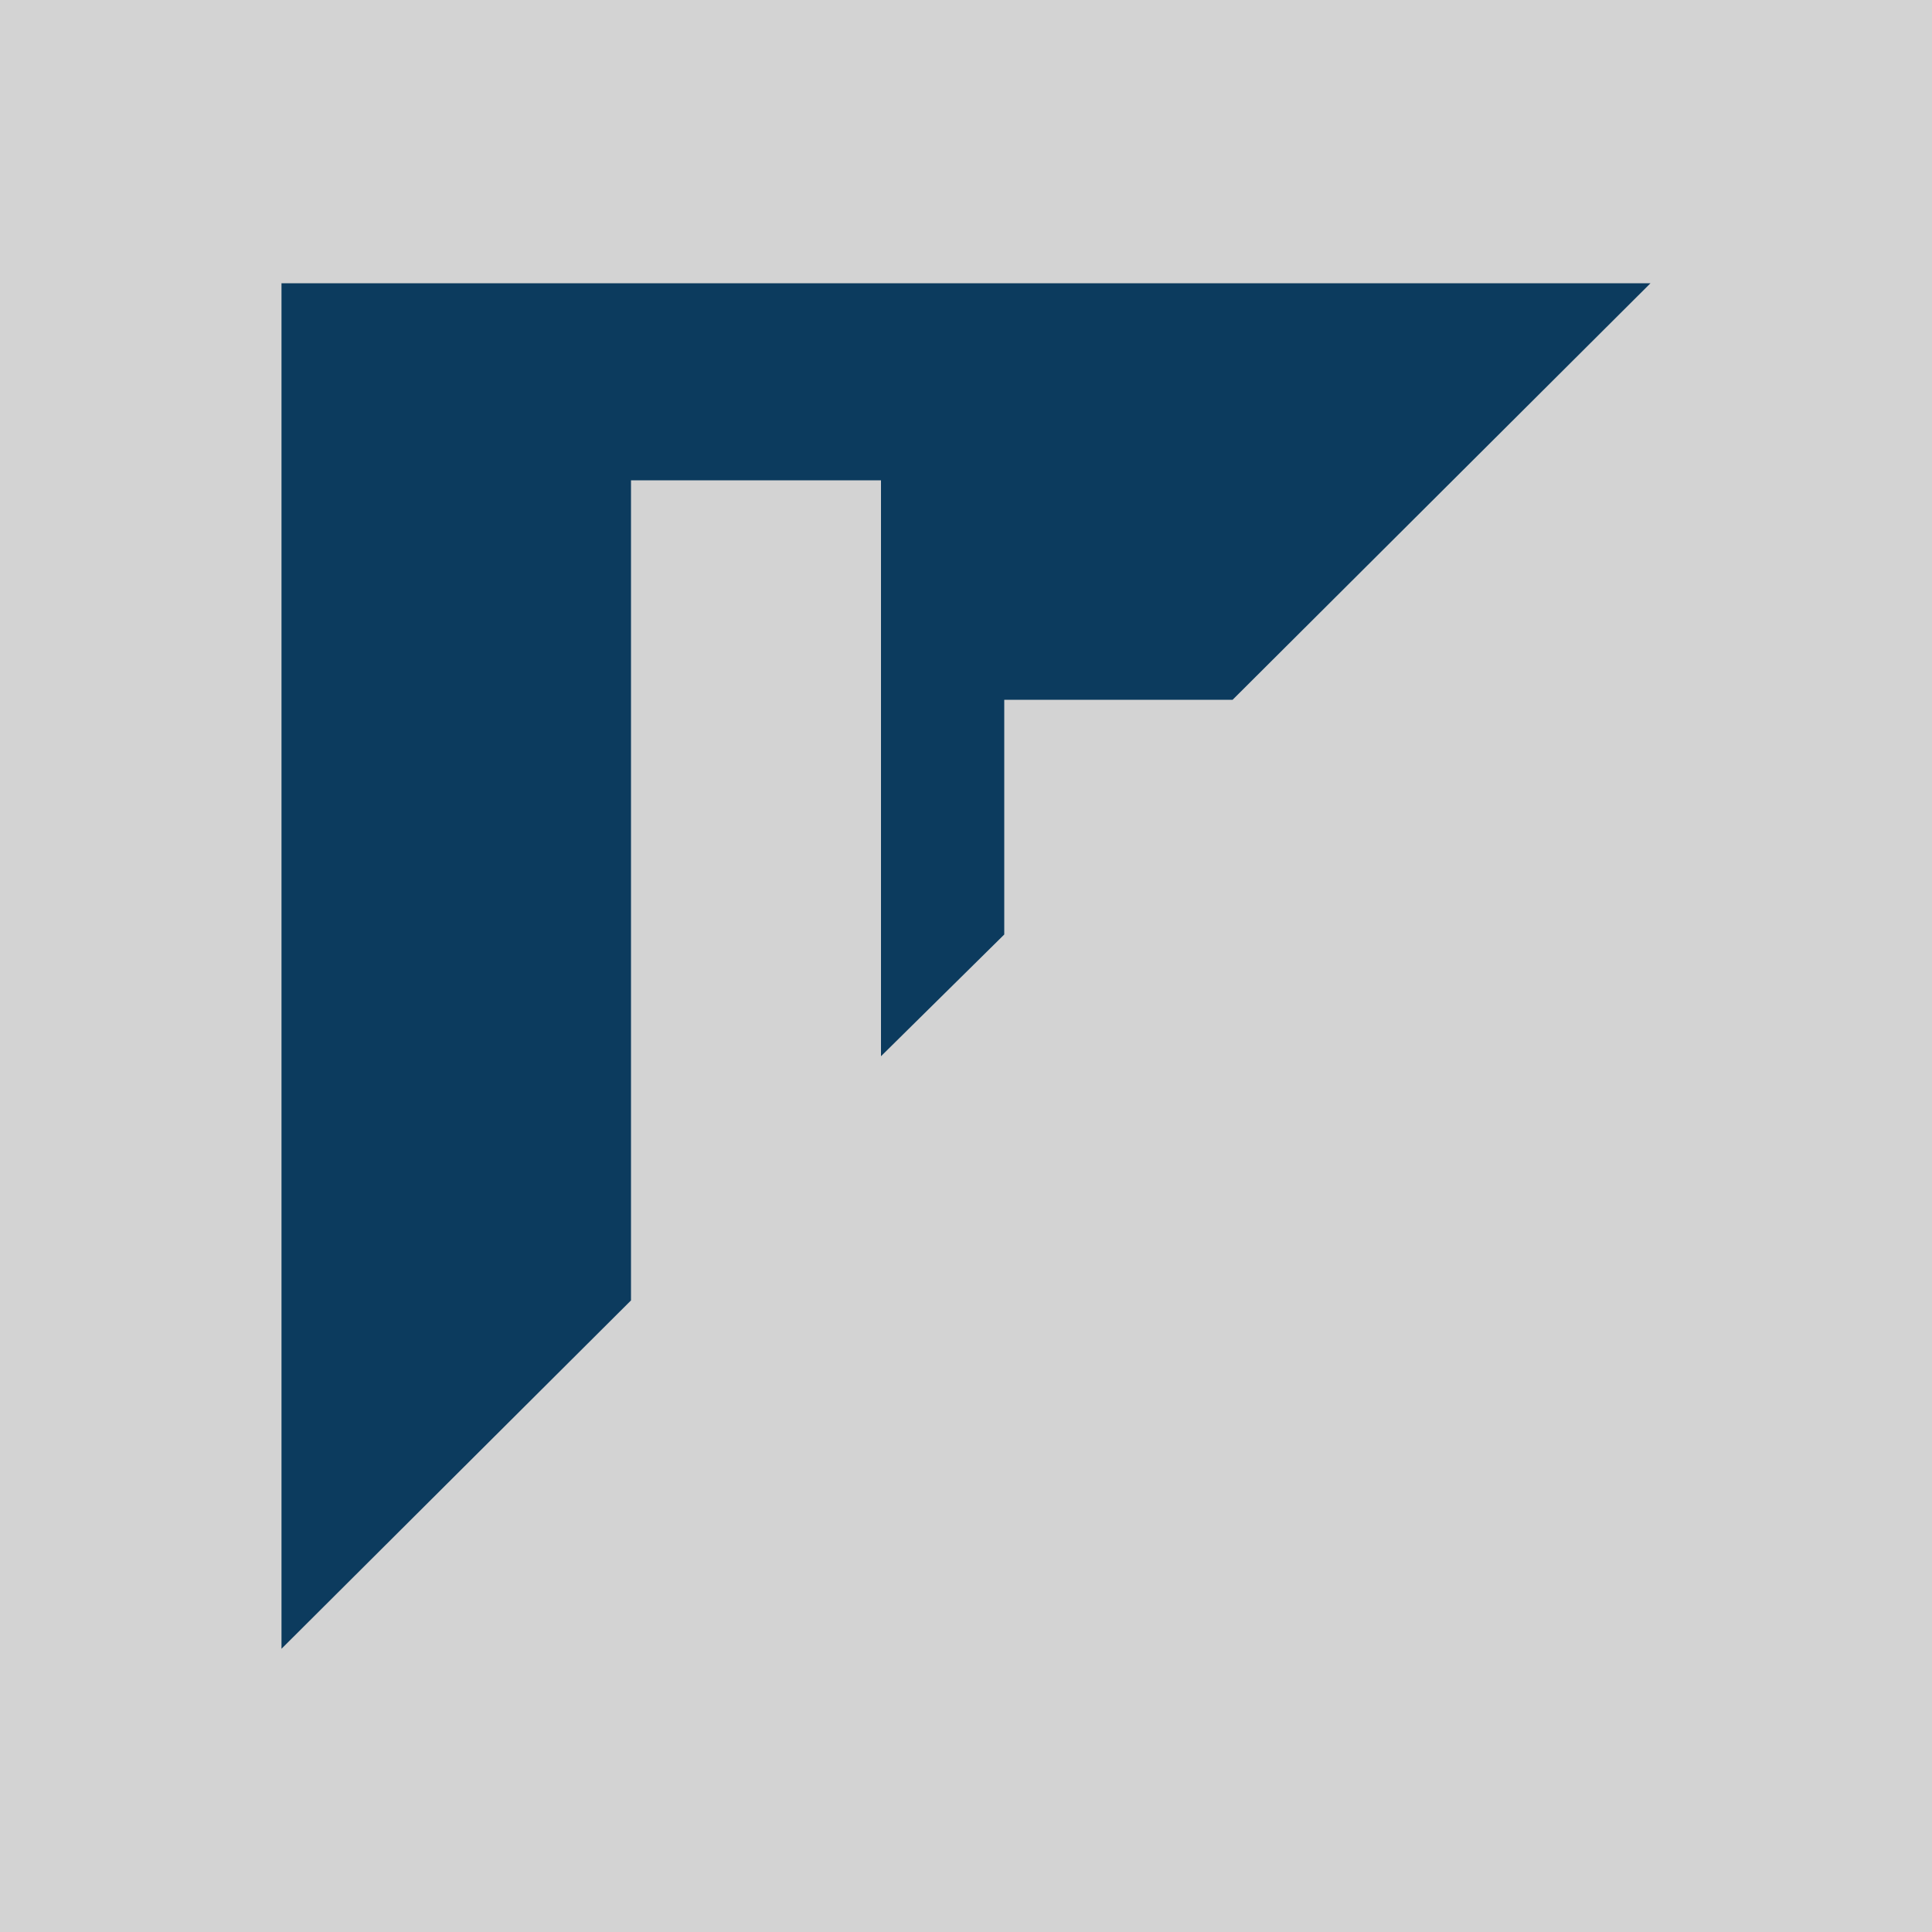
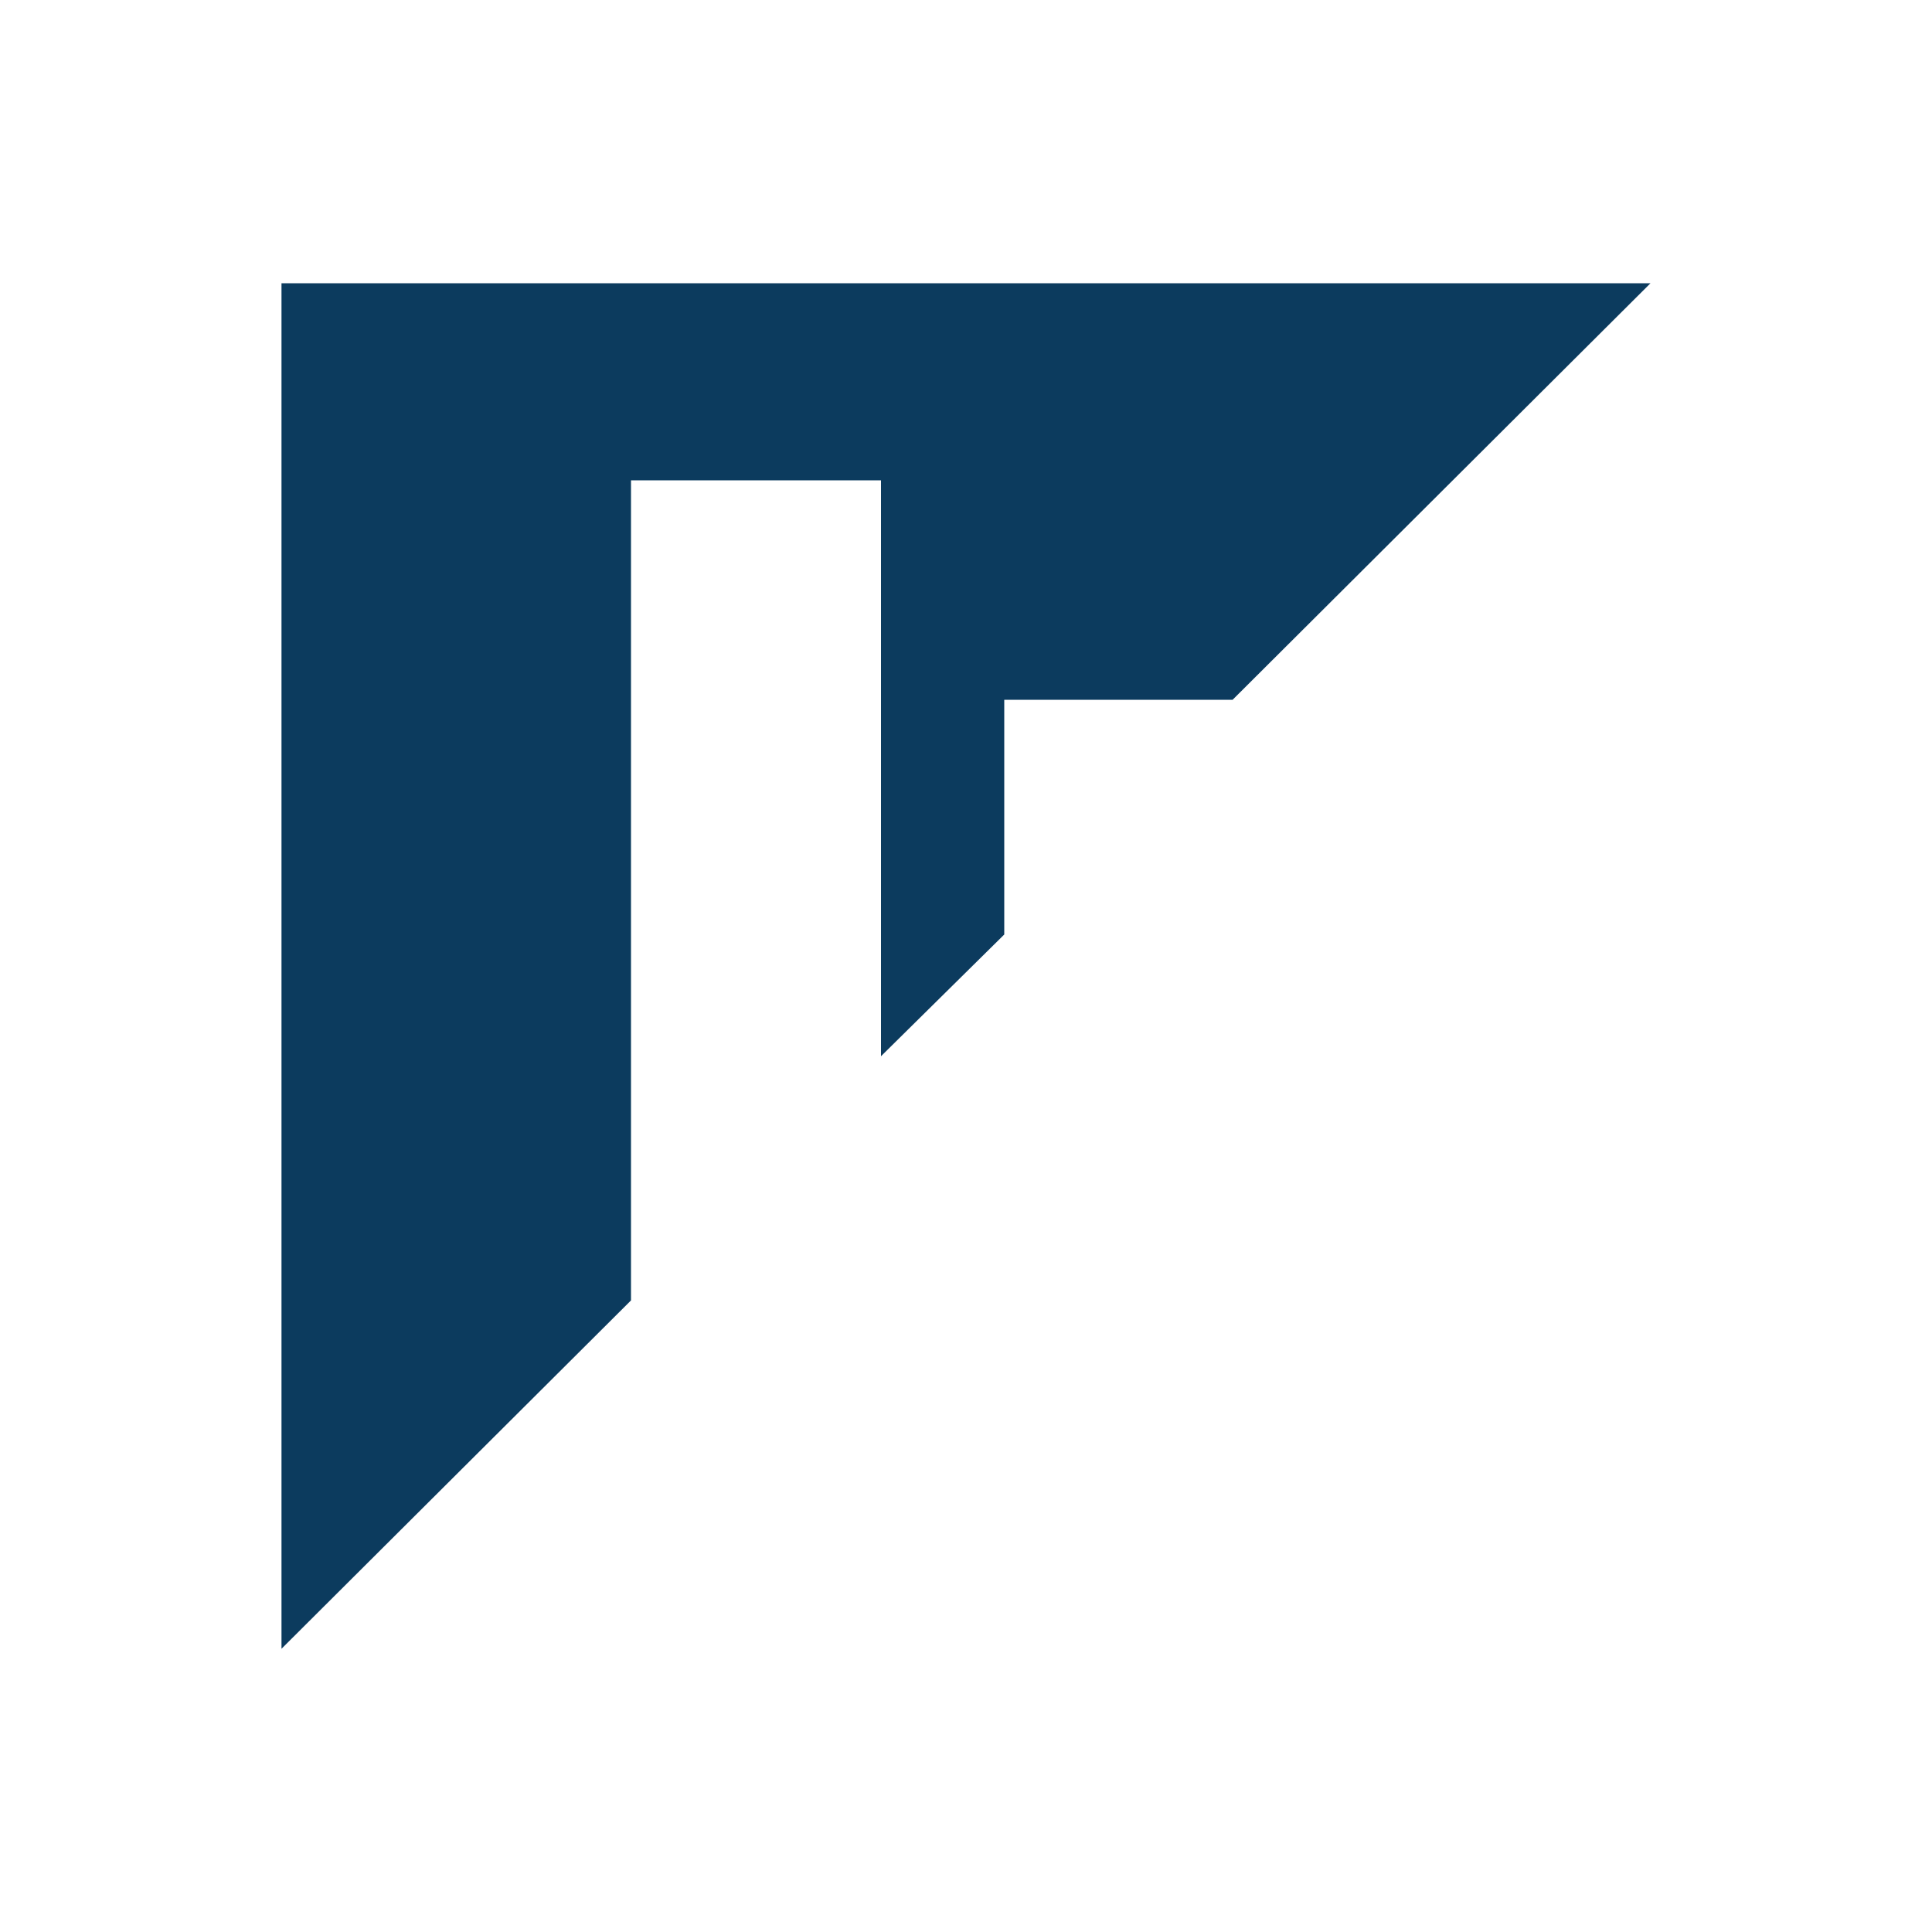
<svg xmlns="http://www.w3.org/2000/svg" data-bbox="-29.77 -8.69 161.89 121.42" viewBox="0 0 100 100" data-type="color">
  <g>
-     <path fill="#d3d3d3" d="M132.12-8.69v121.42H-29.77V-8.69h161.89z" data-color="1" />
    <path d="M14.57 14.66h70.86c-7.04 7.02-14.14 14.09-21.63 21.56H51.98v12.15c-2.26 2.23-4.26 4.21-6.38 6.3V24.86H32.66v42.45L14.57 85.34V14.66Z" fill="#0c3b5e" data-color="2" />
  </g>
</svg>